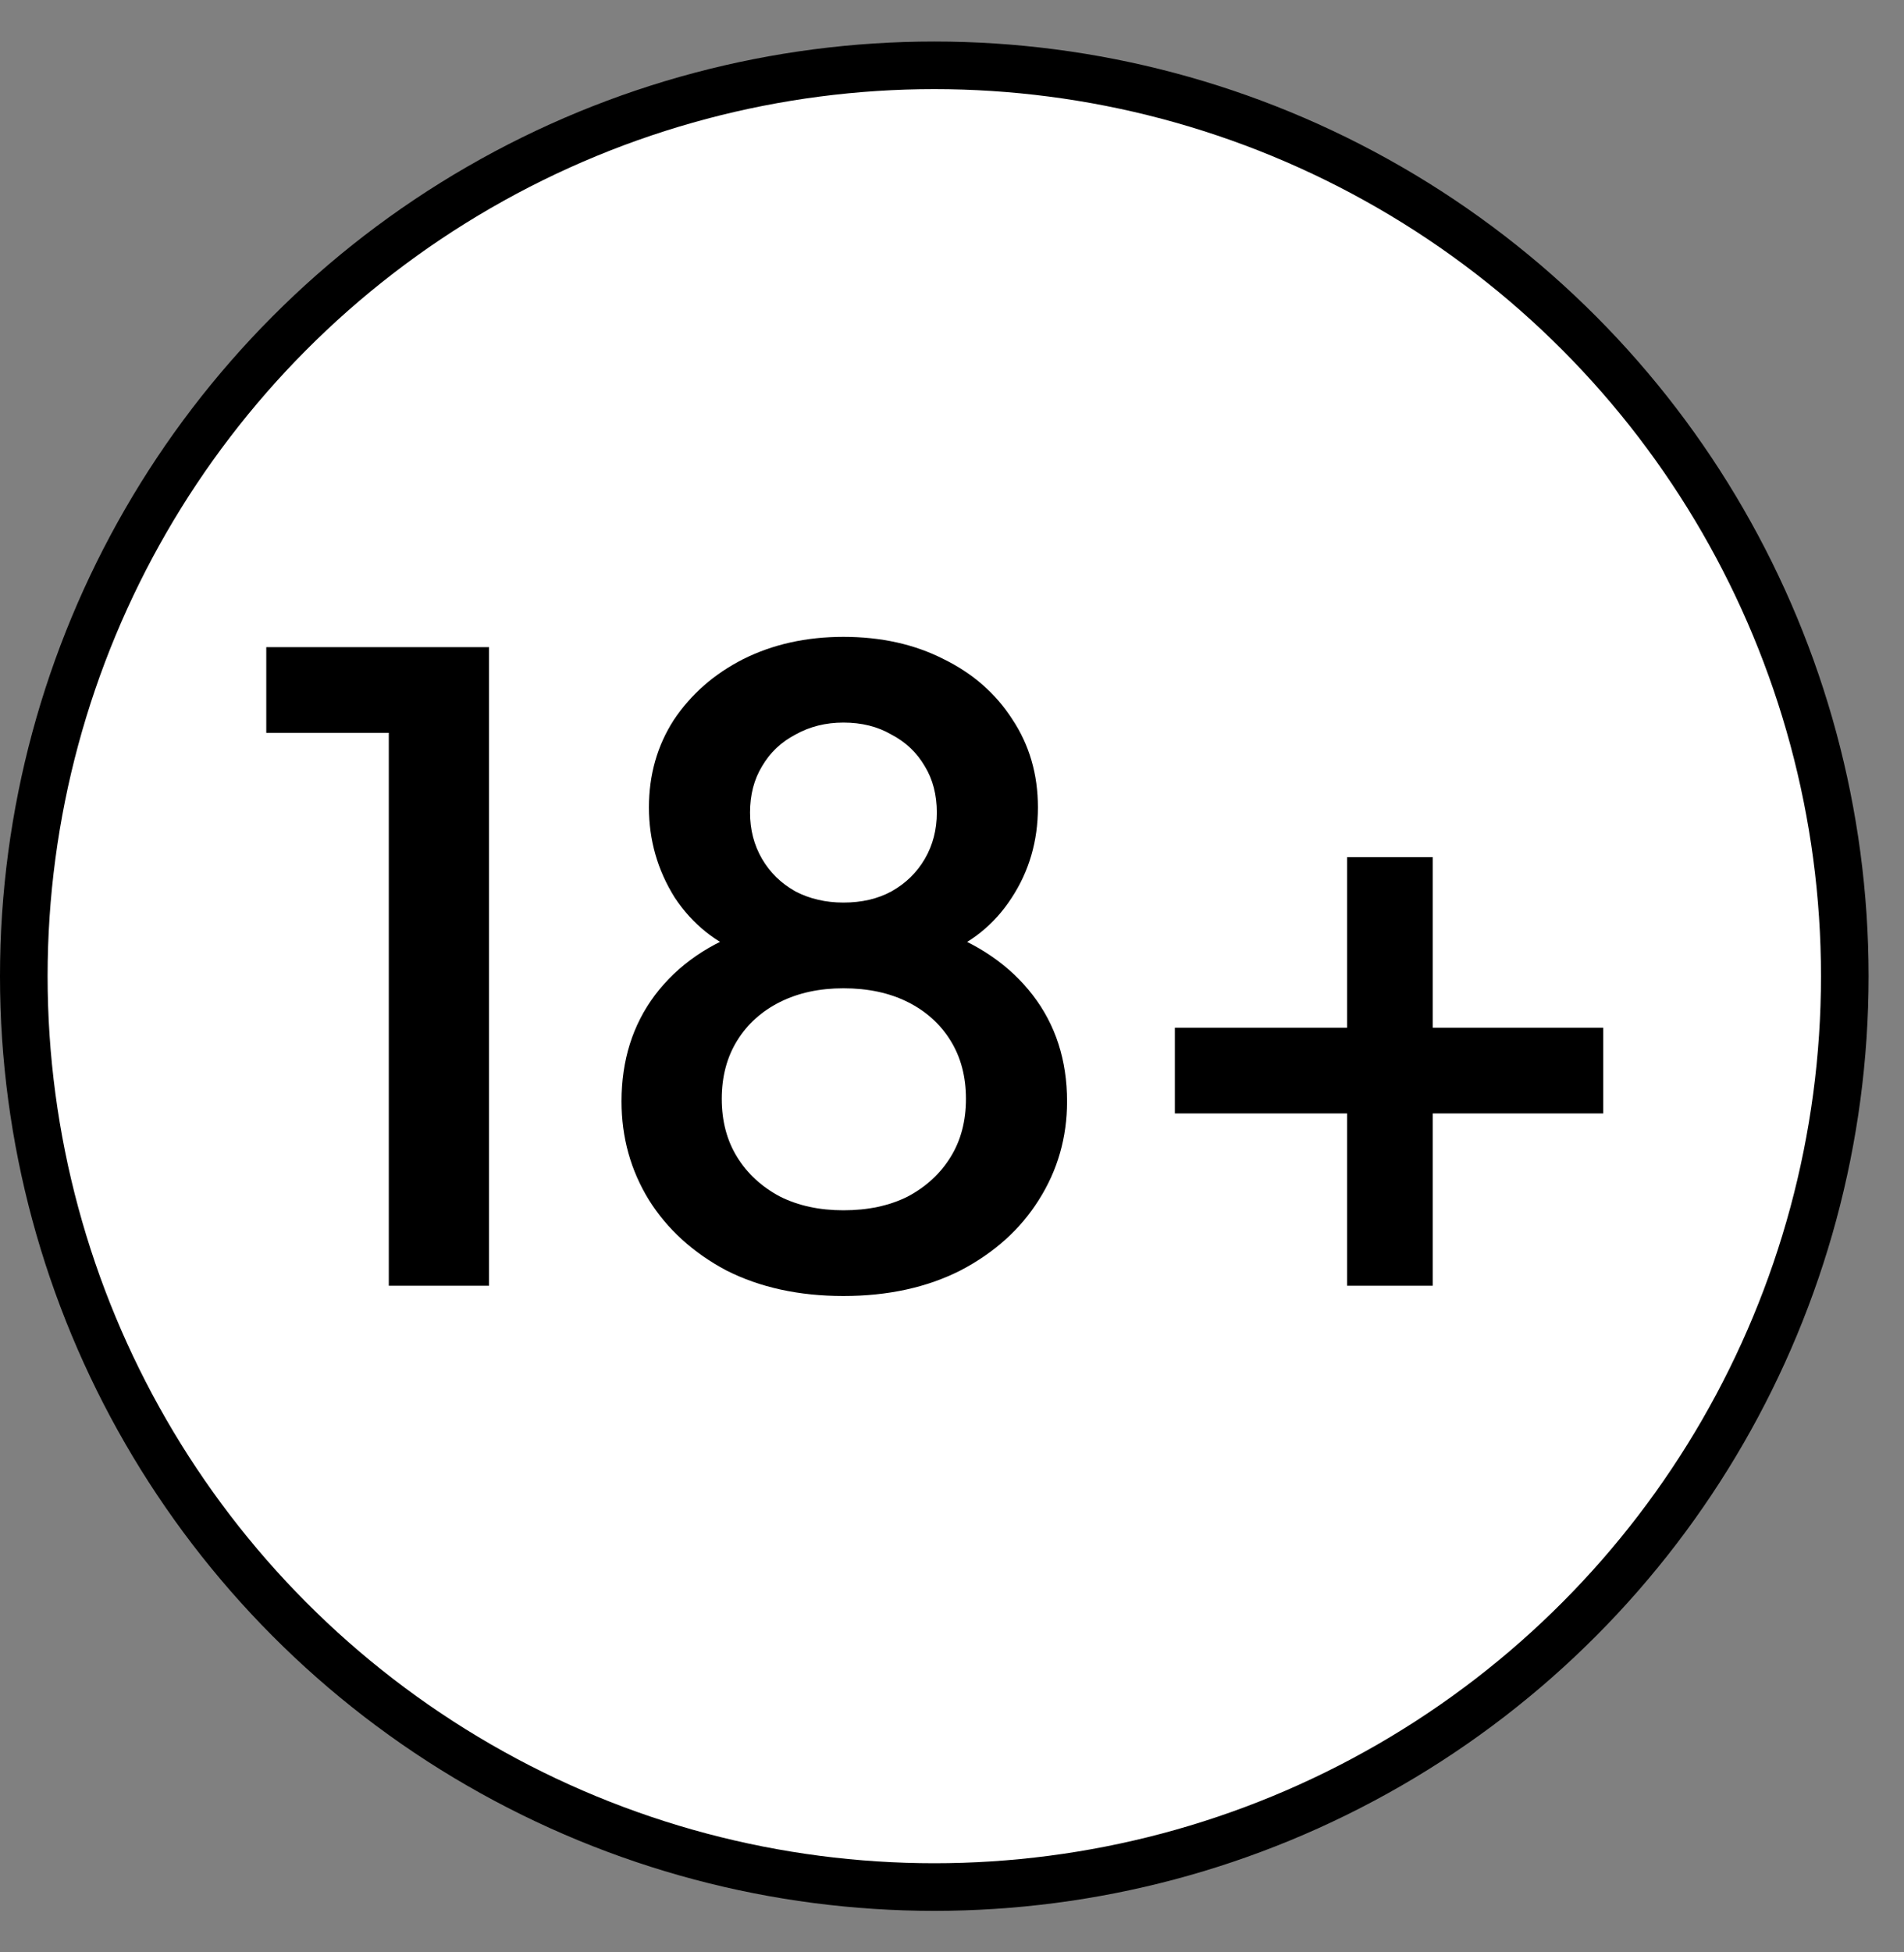
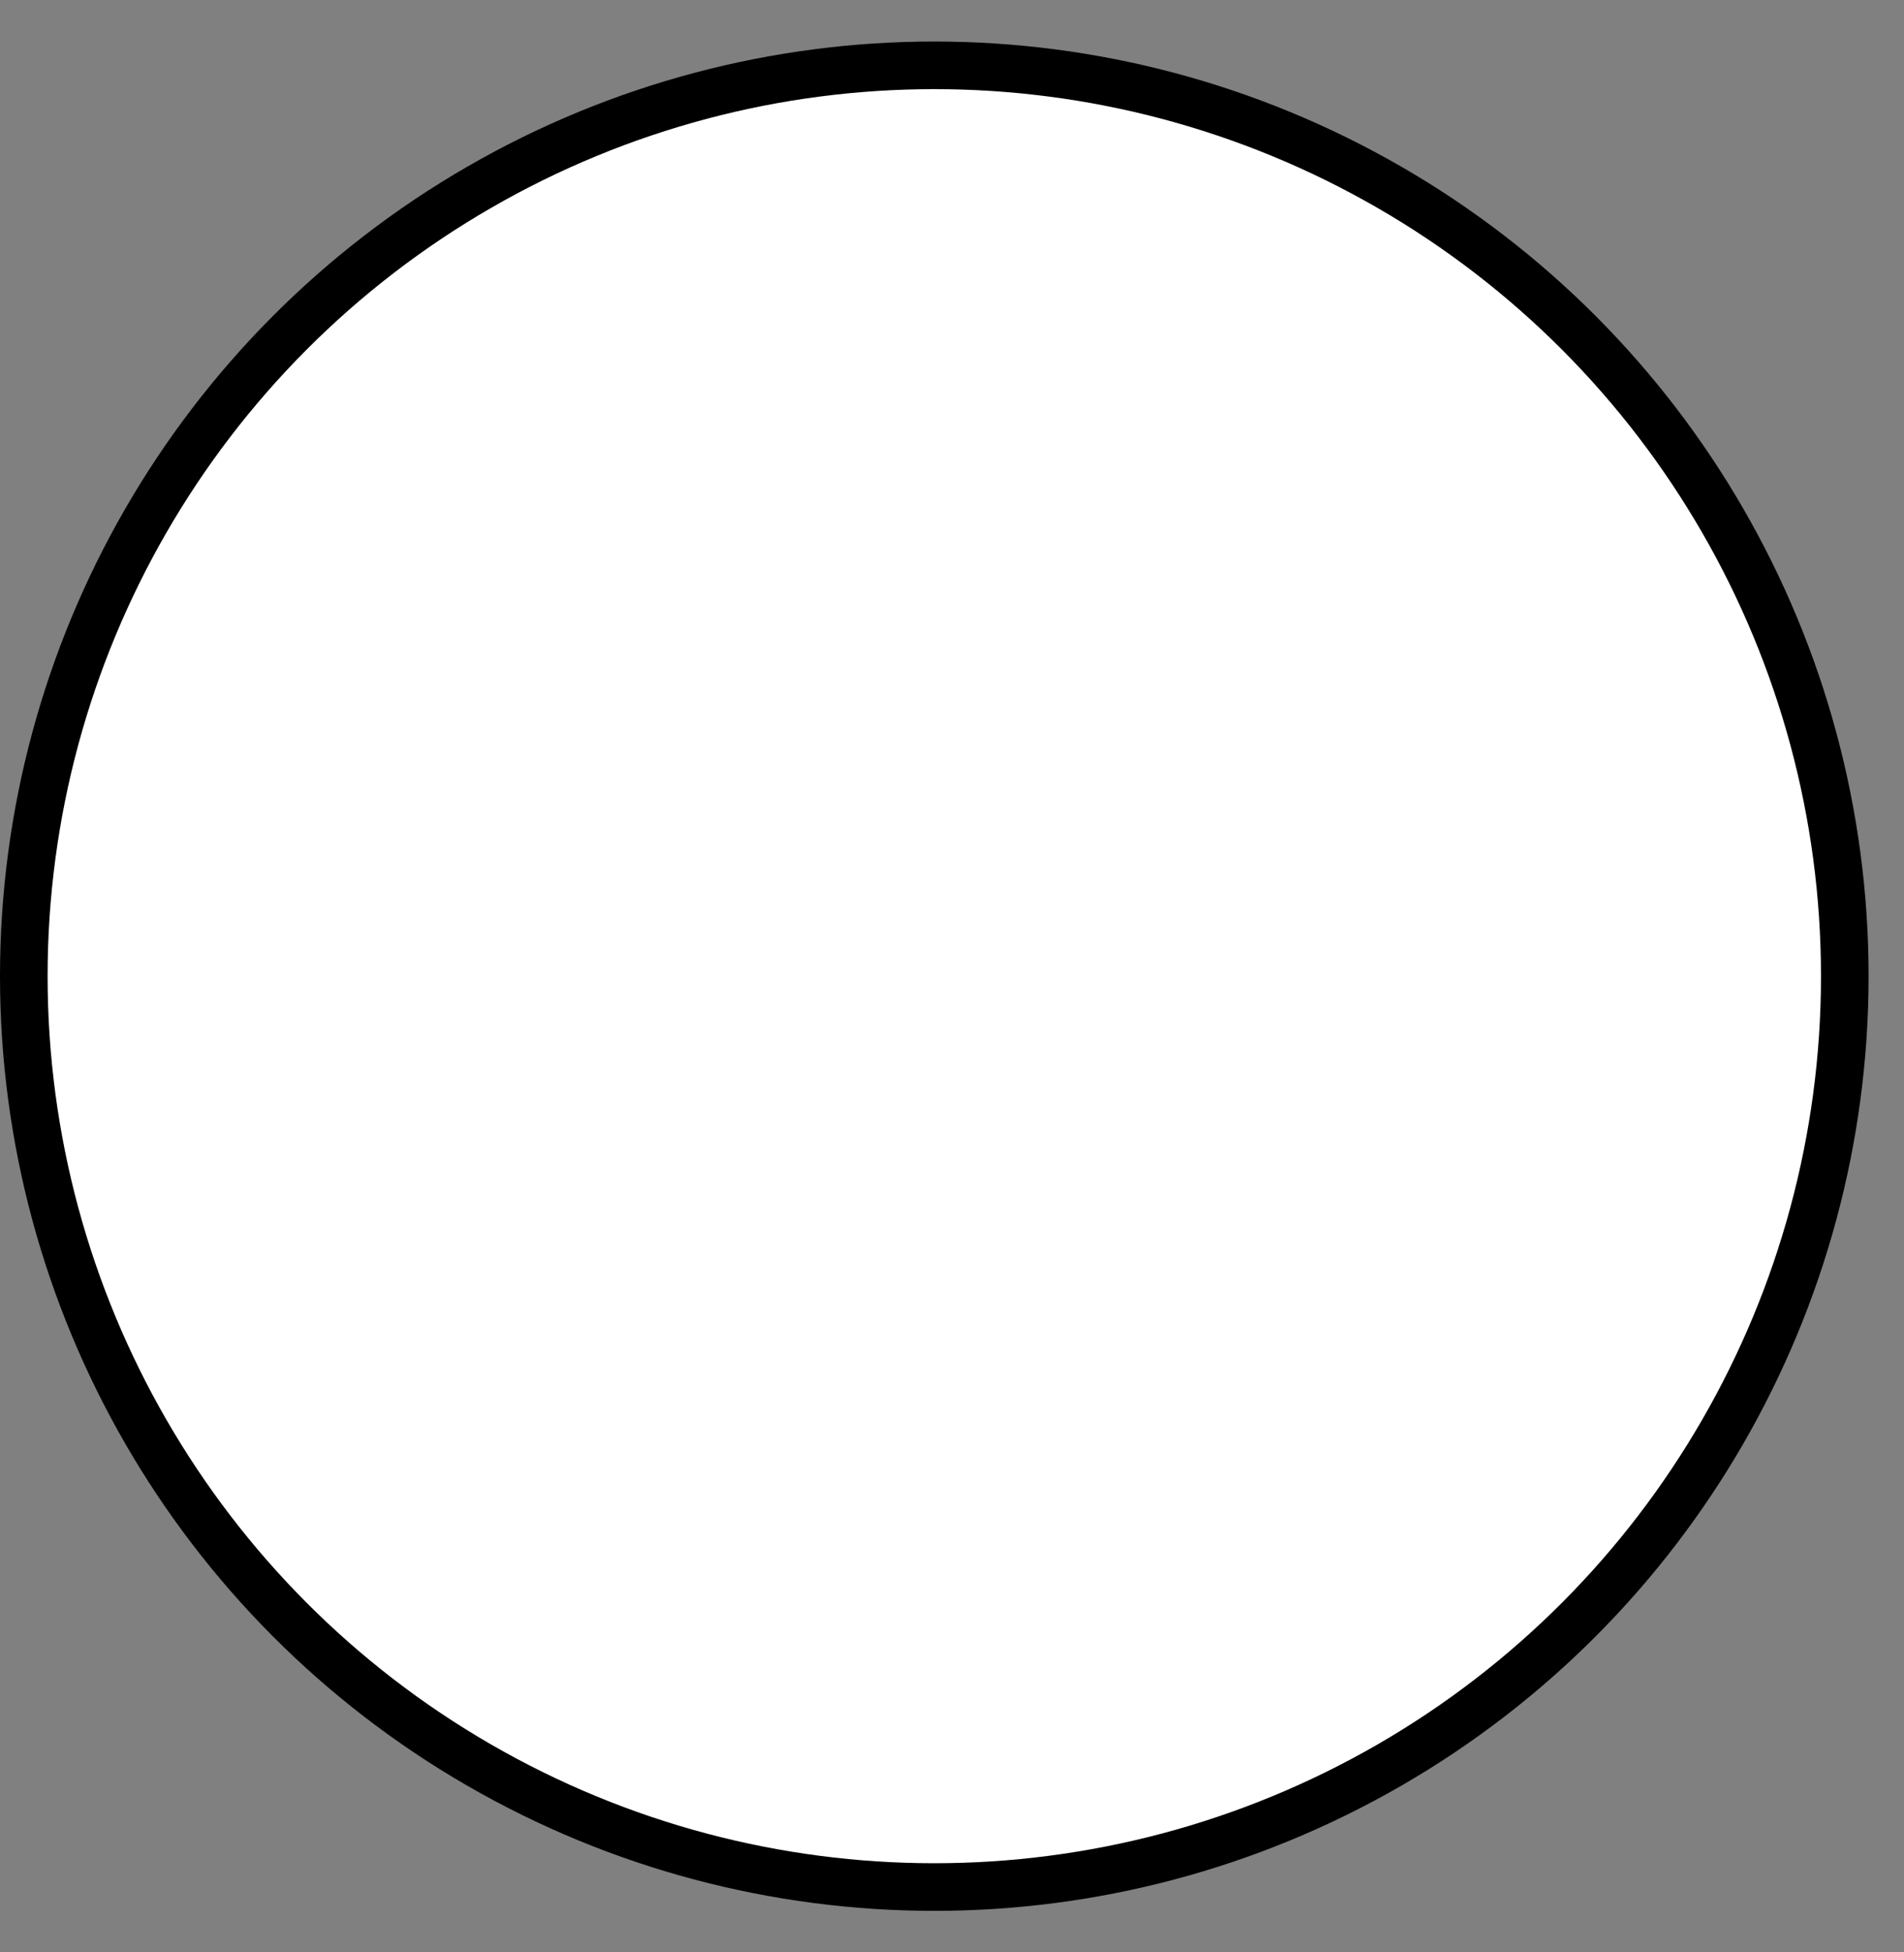
<svg xmlns="http://www.w3.org/2000/svg" width="40" height="41" viewBox="0 0 40 41" fill="none">
  <rect x="0" y="0" width="40" height="41" fill="#808080" stroke="none" />
  <circle cx="19.628" cy="20.5" r="19.128" fill="white" stroke="black" />
-   <path d="M8.168 27V15.39H5.594V13.59H10.274V27H8.168ZM17.719 27.216C16.783 27.216 15.961 27.036 15.253 26.676C14.557 26.304 14.017 25.812 13.633 25.2C13.249 24.576 13.057 23.886 13.057 23.13C13.057 22.266 13.291 21.522 13.759 20.898C14.239 20.262 14.911 19.8 15.775 19.512L15.685 20.052C15.049 19.812 14.545 19.41 14.173 18.846C13.813 18.27 13.633 17.64 13.633 16.956C13.633 16.272 13.807 15.66 14.155 15.12C14.515 14.58 15.001 14.154 15.613 13.842C16.237 13.53 16.939 13.374 17.719 13.374C18.511 13.374 19.213 13.53 19.825 13.842C20.437 14.142 20.917 14.562 21.265 15.102C21.625 15.642 21.805 16.26 21.805 16.956C21.805 17.664 21.619 18.3 21.247 18.864C20.887 19.416 20.395 19.812 19.771 20.052L19.681 19.512C20.545 19.812 21.217 20.274 21.697 20.898C22.177 21.522 22.417 22.266 22.417 23.13C22.417 23.886 22.219 24.576 21.823 25.2C21.439 25.812 20.893 26.304 20.185 26.676C19.477 27.036 18.655 27.216 17.719 27.216ZM17.719 25.416C18.235 25.416 18.685 25.32 19.069 25.128C19.453 24.924 19.753 24.648 19.969 24.3C20.185 23.952 20.293 23.544 20.293 23.076C20.293 22.608 20.185 22.2 19.969 21.852C19.753 21.504 19.453 21.234 19.069 21.042C18.685 20.85 18.235 20.754 17.719 20.754C17.215 20.754 16.771 20.85 16.387 21.042C16.003 21.234 15.703 21.504 15.487 21.852C15.271 22.2 15.163 22.608 15.163 23.076C15.163 23.544 15.271 23.952 15.487 24.3C15.703 24.648 16.003 24.924 16.387 25.128C16.771 25.32 17.215 25.416 17.719 25.416ZM17.719 18.954C18.103 18.954 18.439 18.876 18.727 18.72C19.027 18.552 19.261 18.324 19.429 18.036C19.597 17.748 19.681 17.424 19.681 17.064C19.681 16.692 19.597 16.368 19.429 16.092C19.261 15.804 19.027 15.582 18.727 15.426C18.439 15.258 18.103 15.174 17.719 15.174C17.347 15.174 17.011 15.258 16.711 15.426C16.411 15.582 16.177 15.804 16.009 16.092C15.841 16.368 15.757 16.692 15.757 17.064C15.757 17.424 15.841 17.748 16.009 18.036C16.177 18.324 16.411 18.552 16.711 18.72C17.011 18.876 17.347 18.954 17.719 18.954ZM28.3 27V23.382H24.682V21.582H28.3V18H30.1V21.582H33.682V23.382H30.1V27H28.3Z" fill="black" />
</svg>